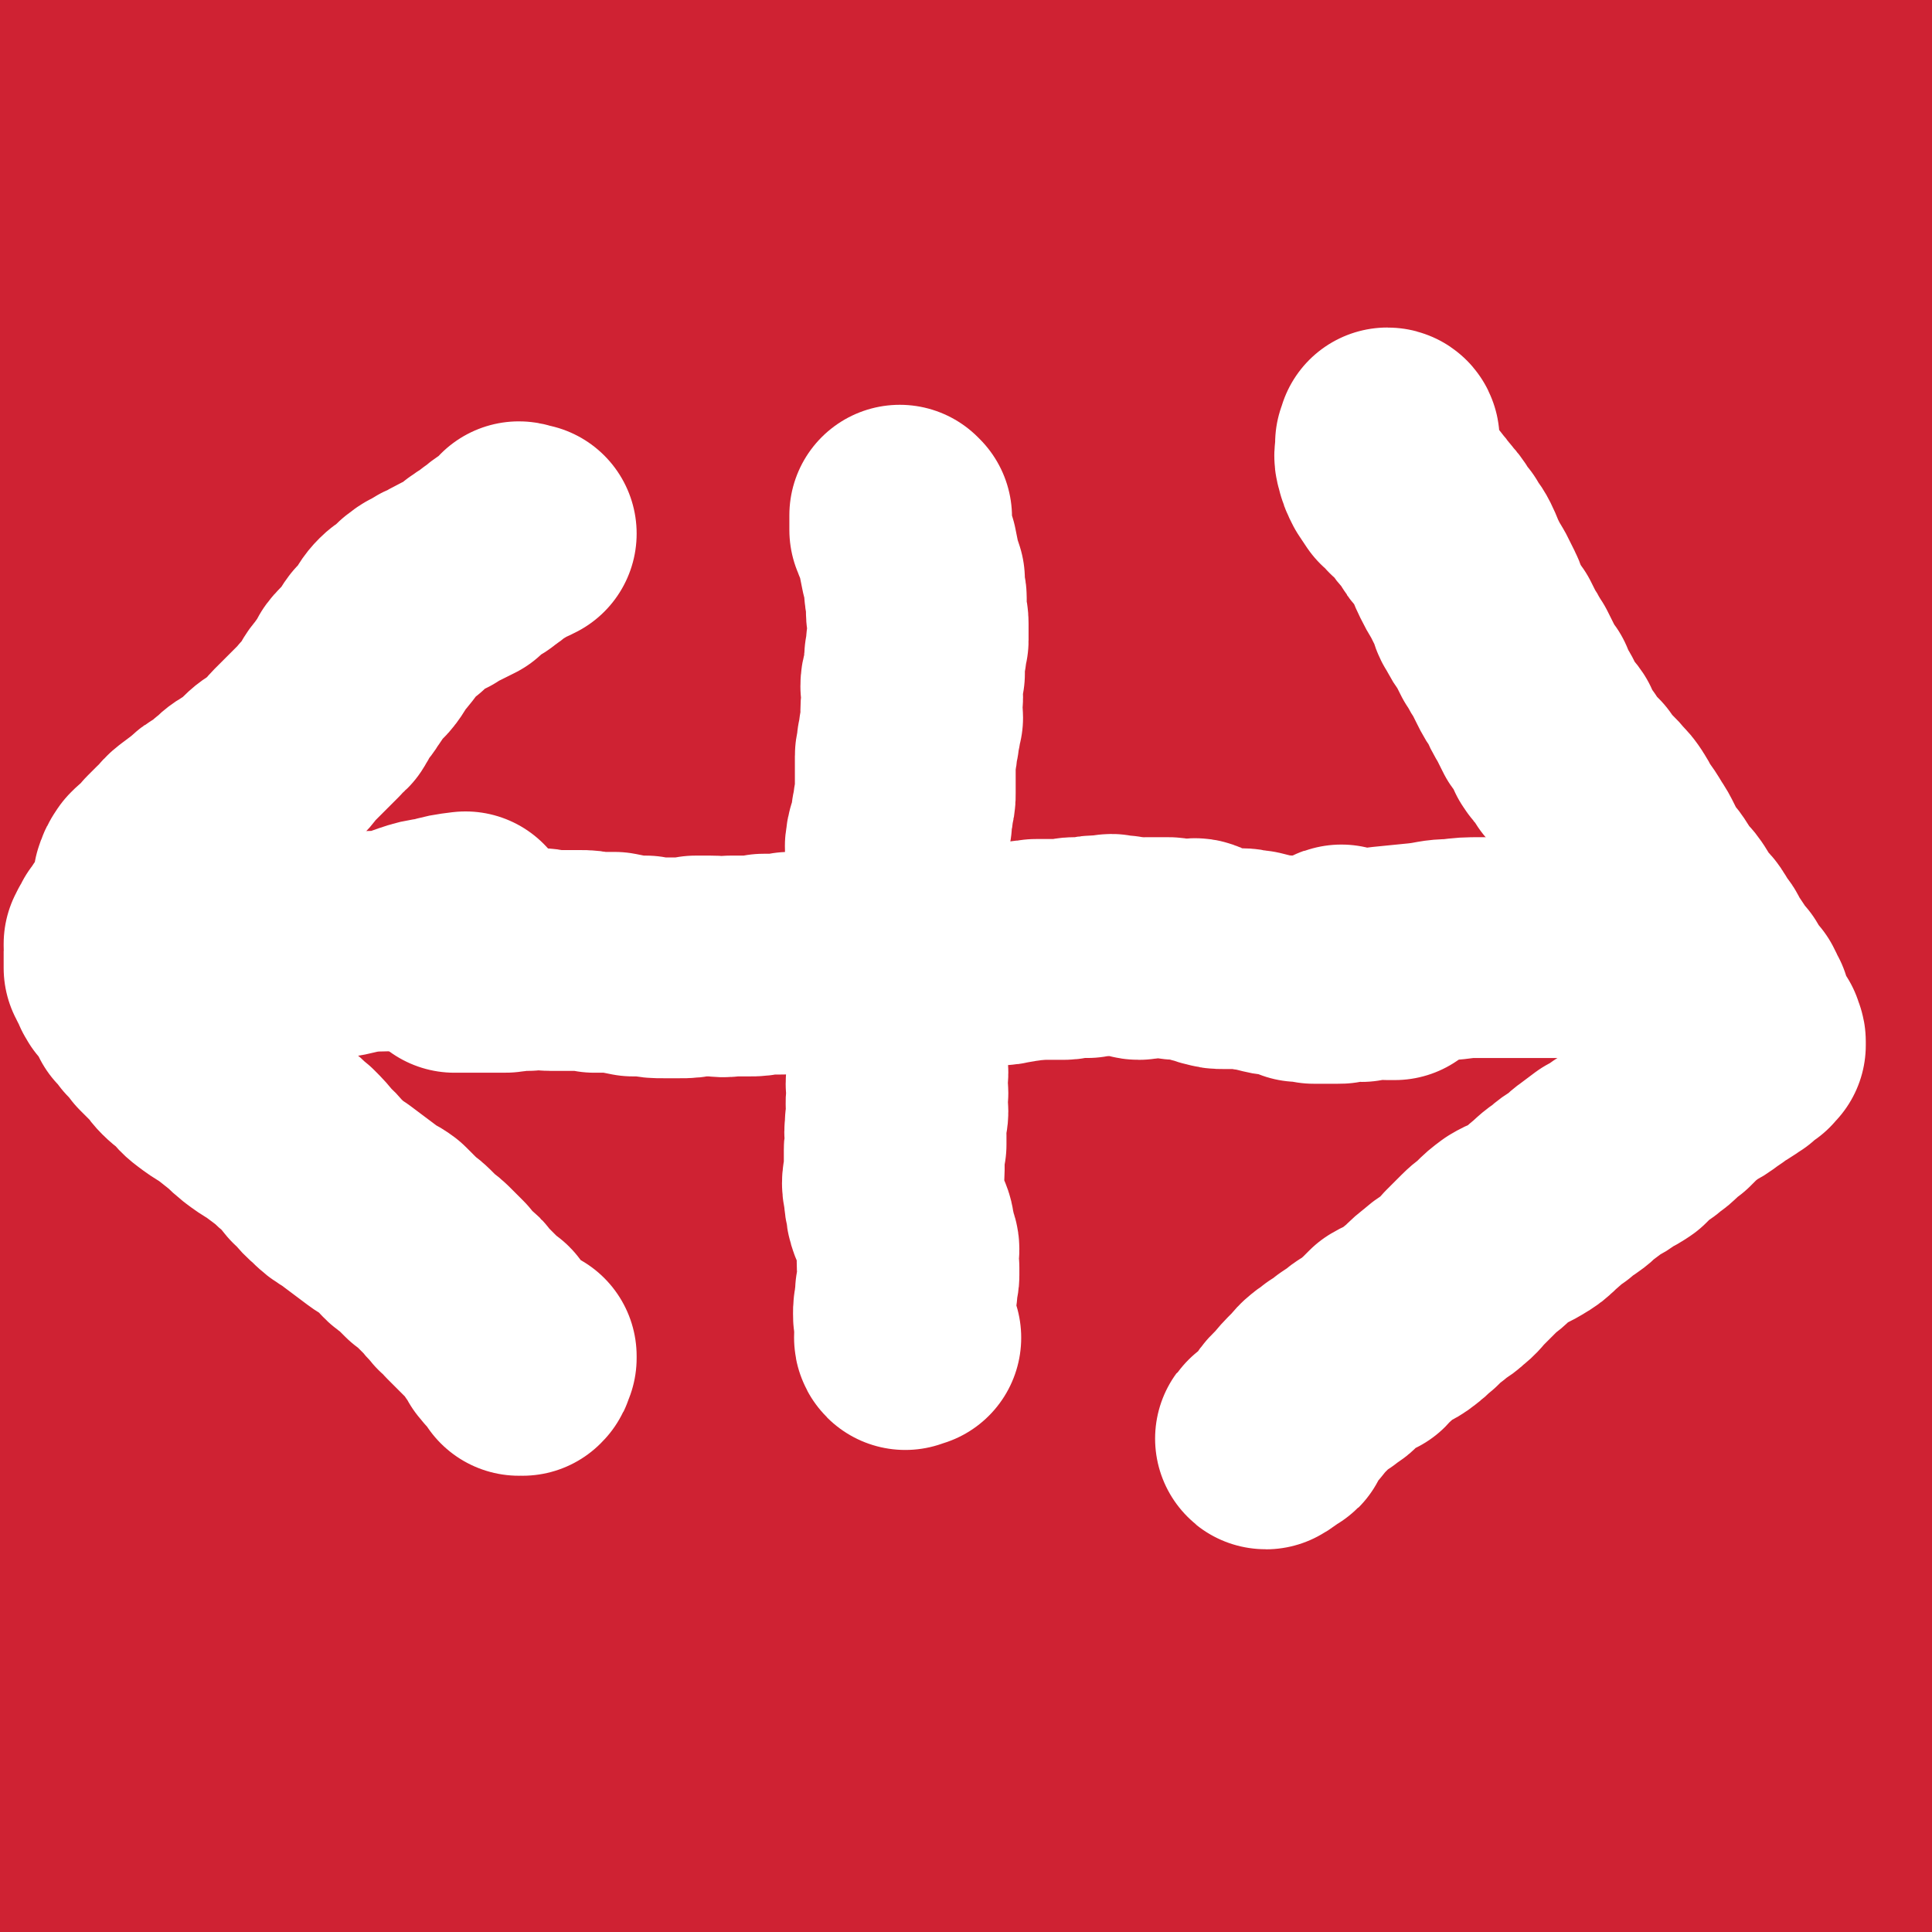
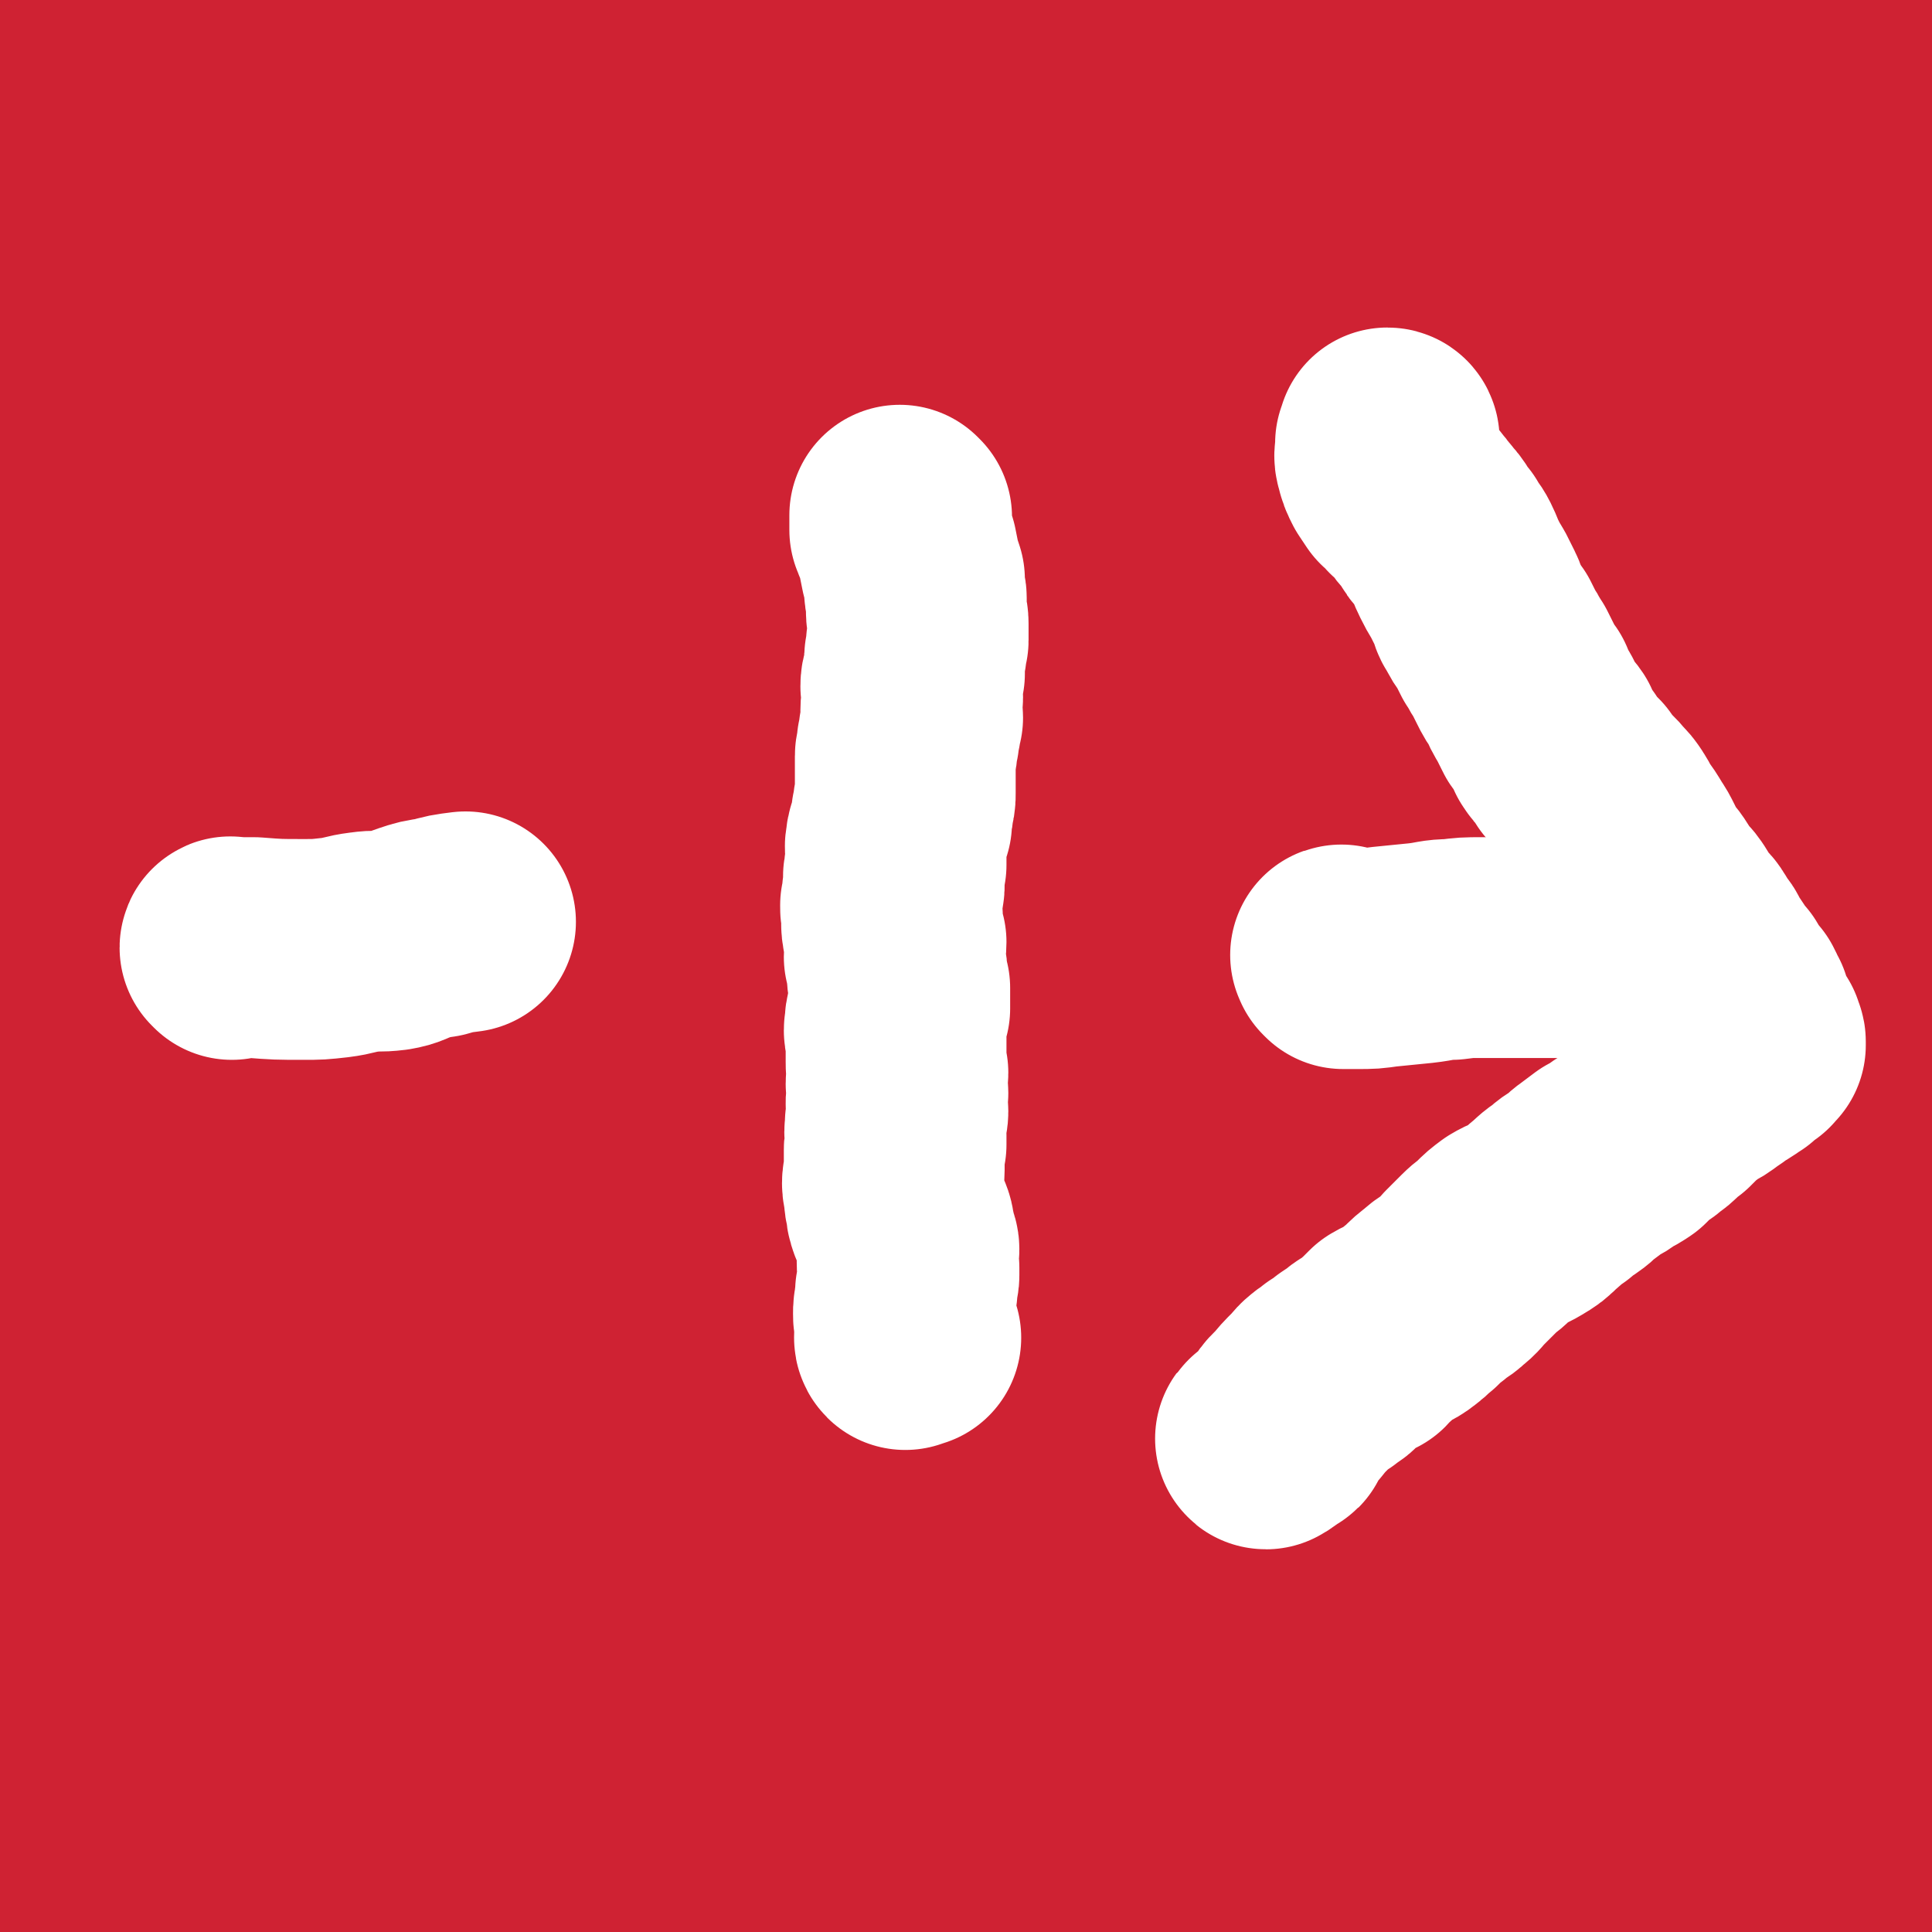
<svg xmlns="http://www.w3.org/2000/svg" viewBox="0 0 1050 1050" version="1.1">
  <rect x="0" y="0" width="1050" height="1050" fill="#333333" stroke="none" />
  <g fill="none" stroke="#000000" stroke-width="60" stroke-linecap="round" stroke-linejoin="round">
    <path d="M437,133c0,0 -1,-1 -1,-1 1,2 2,3 4,5 3,3 4,3 6,6 8,13 10,13 16,27 9,22 13,23 15,46 1,31 -1,33 -10,63 -13,46 -17,45 -35,89 -1,4 -1,4 -2,7 " />
    <path d="M215,420c-1,0 -2,-1 -1,-1 3,3 3,5 8,8 8,7 7,7 16,12 40,24 39,26 81,47 70,36 71,34 143,69 5,3 5,3 11,5 " />
    <path d="M700,546c0,-1 -1,-1 -1,-1 12,-1 14,1 27,-1 41,-7 41,-6 82,-17 50,-14 50,-15 99,-32 49,-16 49,-17 97,-34 " />
    <path d="M423,779c0,-1 -1,-2 -1,-1 3,5 3,6 7,13 12,17 12,17 24,34 38,50 37,52 77,101 41,50 41,49 85,97 30,32 28,34 61,63 32,28 35,26 69,53 3,2 3,2 6,4 " />
    <path d="M730,871c0,0 -1,-1 -1,-1 21,23 22,24 44,47 47,50 48,49 95,98 4,4 4,4 8,8 " />
-     <path d="M279,720c0,0 -1,-1 -1,-1 -3,1 -3,2 -5,3 -10,9 -11,8 -20,17 -32,38 -35,36 -62,78 -37,55 -36,57 -65,116 -20,41 -18,42 -35,84 " />
    <path d="M203,103c0,0 -1,-1 -1,-1 0,0 0,1 0,1 -1,0 -1,0 -1,1 1,3 1,4 3,6 26,30 26,31 54,59 17,18 18,17 35,34 " />
    <path d="M748,312c0,0 -2,0 -1,-1 3,0 5,1 9,0 15,-3 15,-3 29,-7 49,-13 49,-11 97,-27 62,-21 62,-24 123,-47 5,-2 5,-2 9,-4 " />
    <path d="M222,628c0,0 -1,-1 -1,-1 -3,2 -3,3 -6,5 -9,7 -9,6 -19,12 -57,31 -57,30 -114,61 -6,4 -6,4 -12,7 " />
  </g>
  <g fill="none" stroke="#CF2233" stroke-width="120" stroke-linecap="round" stroke-linejoin="round">
    <path d="M30,927c-1,-1 -2,-1 -1,-1 0,-1 1,0 2,0 2,0 2,0 4,0 17,-4 17,-5 34,-7 36,-5 36,-6 73,-8 41,-2 41,-1 82,-2 41,0 41,1 83,1 45,0 45,1 90,-1 53,-3 53,-4 106,-8 57,-4 57,-4 114,-8 47,-3 47,-2 94,-6 36,-3 36,-3 71,-7 26,-3 26,-4 53,-7 21,-3 21,-3 43,-6 16,-3 16,-2 31,-7 12,-3 11,-4 22,-8 7,-3 8,-3 15,-5 4,-2 4,-2 8,-3 1,0 1,0 2,0 0,0 0,1 0,1 2,0 3,0 5,-1 0,0 0,0 0,0 " />
    <path d="M835,732c0,0 0,-1 -1,-1 -9,2 -9,3 -19,5 -45,8 -45,8 -89,17 -81,16 -82,15 -162,33 -62,14 -63,13 -124,31 -54,15 -54,14 -107,34 -45,17 -45,18 -88,39 -30,15 -30,15 -57,34 -12,9 -14,10 -21,22 -2,5 -1,8 4,11 12,9 14,9 30,13 27,8 27,9 56,12 39,4 39,4 79,4 49,-1 49,-2 98,-5 49,-4 49,-5 98,-10 38,-4 38,-4 76,-8 23,-3 23,-3 46,-6 10,-1 12,-1 21,-3 1,0 1,-3 0,-2 -8,1 -9,2 -18,5 -48,15 -47,17 -95,32 -65,19 -65,21 -132,36 -63,14 -64,13 -129,21 -50,6 -51,5 -102,7 -32,2 -32,0 -65,0 -15,0 -15,-1 -31,-1 -3,0 -7,0 -5,1 4,1 8,1 17,2 27,2 28,2 55,3 42,1 42,1 85,0 50,-1 50,0 99,-3 56,-3 56,-4 111,-9 54,-5 54,-4 108,-10 42,-5 43,-4 84,-12 26,-5 26,-5 50,-14 7,-2 12,-5 11,-9 0,-4 -6,-5 -13,-7 -19,-5 -19,-6 -40,-7 -53,-5 -54,-7 -107,-5 -68,2 -68,4 -137,13 -72,9 -72,11 -144,21 -60,8 -60,7 -120,15 -38,4 -38,4 -76,10 -22,3 -22,2 -44,7 -7,2 -10,3 -12,6 -1,2 2,5 6,6 23,4 23,5 47,5 38,0 39,1 77,-5 49,-6 49,-7 97,-19 52,-14 52,-15 103,-31 48,-15 48,-15 96,-31 41,-13 41,-13 81,-25 28,-9 28,-9 56,-18 14,-4 14,-3 27,-9 2,0 4,-3 3,-3 -5,-2 -8,-1 -16,-1 -26,1 -26,1 -52,3 -53,4 -53,5 -105,11 -61,7 -61,8 -121,15 -60,7 -61,6 -121,13 -52,6 -52,6 -104,12 -40,5 -40,4 -81,10 -10,1 -10,2 -20,4 -4,1 -5,2 -7,4 0,1 1,3 3,3 13,1 14,1 27,-1 34,-3 34,-3 68,-8 47,-7 47,-6 94,-15 51,-9 51,-11 102,-21 55,-11 55,-12 109,-22 50,-9 50,-8 100,-17 37,-6 37,-5 74,-12 23,-4 23,-4 47,-9 10,-2 11,-3 19,-6 1,-1 0,-2 -2,-2 -8,2 -8,2 -17,4 -23,6 -24,5 -47,12 -50,15 -49,17 -98,33 -53,17 -53,18 -106,33 -49,14 -49,12 -99,26 -36,10 -36,9 -72,20 -20,7 -21,6 -41,15 -4,2 -8,4 -7,7 1,4 6,4 12,6 20,5 20,6 40,8 36,4 36,4 72,5 51,0 51,1 102,-3 58,-5 58,-6 116,-15 59,-9 59,-10 118,-20 52,-9 52,-9 104,-17 40,-6 40,-5 80,-12 25,-4 26,-3 50,-8 9,-2 10,-3 17,-7 1,0 0,-2 -1,-2 -8,0 -9,1 -17,3 -16,4 -16,5 -33,11 -32,12 -31,13 -63,25 -34,13 -34,13 -67,26 -27,10 -27,9 -54,19 -12,5 -12,6 -23,11 -3,2 -5,3 -5,4 1,1 4,0 7,0 16,2 16,3 31,3 28,0 28,0 55,-3 31,-3 31,-4 61,-9 32,-7 32,-7 63,-15 27,-6 27,-7 54,-15 17,-5 17,-5 35,-10 7,-2 8,-2 14,-3 1,0 0,0 0,0 -5,1 -5,1 -10,2 -9,1 -9,2 -19,3 -18,3 -18,3 -36,6 -21,4 -21,4 -42,8 -17,4 -17,4 -33,9 -7,2 -10,2 -13,5 -2,2 1,4 3,4 10,3 11,3 21,4 21,1 21,2 42,1 31,0 31,0 62,-3 37,-5 37,-6 75,-13 28,-5 29,-3 57,-11 13,-4 14,-4 24,-13 8,-6 6,-8 11,-17 3,-6 2,-6 4,-13 2,-4 2,-4 2,-9 1,-3 0,-3 0,-5 0,-2 0,-2 0,-4 -1,-3 -1,-3 -2,-5 -2,-5 -2,-5 -3,-9 -3,-9 -4,-8 -5,-17 -3,-14 -3,-14 -4,-28 -2,-15 -1,-15 -3,-31 -1,-13 -1,-13 -3,-26 -1,-8 -1,-8 -2,-15 0,-4 0,-4 0,-7 0,-3 0,-3 0,-5 0,-3 0,-3 0,-7 1,-8 1,-8 2,-15 0,-13 1,-13 0,-26 0,-17 0,-17 -2,-33 -2,-19 -2,-19 -5,-38 -4,-21 -4,-21 -8,-42 -4,-21 -4,-21 -7,-42 -4,-18 -2,-19 -6,-36 -1,-1 -3,-2 -4,-1 -1,6 1,8 0,15 -1,16 -1,16 -3,32 -1,22 -1,22 -3,43 -2,26 -2,26 -4,51 -1,26 -1,26 -2,53 -2,34 0,34 -2,68 -2,32 -4,32 -6,65 -2,30 -2,30 -3,60 -1,24 -1,24 0,48 1,16 1,17 3,32 1,7 1,7 4,14 0,1 2,3 2,2 1,-9 0,-11 -1,-22 -4,-34 -4,-34 -9,-68 -7,-51 -10,-51 -14,-102 -6,-59 -6,-59 -6,-118 1,-58 2,-58 6,-116 4,-51 6,-51 11,-102 3,-43 2,-43 6,-85 4,-41 3,-41 9,-82 6,-44 7,-44 15,-88 8,-47 7,-47 16,-94 4,-22 5,-22 10,-44 2,-11 2,-11 3,-22 0,-1 -1,-3 -1,-2 -3,4 -3,6 -5,13 -2,10 -1,10 -4,21 -12,42 -11,42 -25,84 -24,71 -28,70 -51,142 -22,68 -22,68 -40,137 -15,61 -16,61 -27,122 -10,52 -9,52 -15,105 -5,45 -4,45 -7,90 -2,44 -2,44 -2,88 1,41 1,41 4,82 2,27 1,27 6,54 2,14 2,16 7,26 1,2 4,2 5,0 4,-8 3,-10 4,-20 2,-18 2,-18 1,-36 -2,-35 -4,-35 -7,-70 -4,-51 -7,-51 -7,-103 -2,-61 -1,-62 3,-123 4,-57 4,-57 11,-114 6,-47 8,-47 15,-94 5,-37 6,-37 11,-75 4,-37 3,-37 8,-74 7,-47 7,-47 14,-93 8,-51 9,-51 15,-102 5,-37 5,-37 8,-75 2,-24 2,-24 4,-47 0,-15 0,-15 1,-29 0,-8 -1,-9 1,-16 2,-5 3,-5 6,-9 1,-2 2,-3 1,-4 -2,0 -4,0 -6,2 -5,5 -4,6 -7,13 -6,19 -5,19 -12,38 -19,46 -20,45 -39,91 -27,65 -27,65 -52,130 -28,72 -32,71 -54,145 -21,71 -19,72 -33,145 -14,75 -13,75 -23,152 -8,68 -7,69 -13,137 -6,58 -3,59 -10,116 -5,36 -6,36 -13,72 -3,15 -3,21 -8,29 -1,2 -4,-3 -5,-8 -2,-12 0,-12 0,-25 -1,-20 -1,-20 -3,-39 -4,-33 -8,-32 -9,-65 -1,-49 1,-49 5,-98 5,-53 5,-53 14,-105 10,-52 11,-52 25,-102 13,-48 13,-48 29,-94 14,-41 17,-40 30,-81 13,-40 12,-40 23,-81 11,-44 11,-44 21,-88 7,-33 7,-33 13,-67 4,-21 3,-21 7,-41 2,-13 1,-13 4,-25 2,-7 1,-8 5,-13 2,-3 4,-4 7,-4 2,0 4,1 4,4 0,8 -3,8 -5,17 -6,21 -5,21 -11,42 -10,37 -9,38 -21,74 -15,50 -18,49 -33,99 -18,58 -19,58 -32,117 -14,64 -15,64 -22,130 -7,61 -5,61 -6,123 -2,49 0,49 1,98 0,38 1,38 1,75 1,23 1,23 0,47 0,9 -2,14 0,19 1,2 5,-1 6,-5 7,-14 5,-15 10,-30 6,-20 5,-21 12,-41 8,-20 9,-20 18,-40 9,-19 12,-18 19,-39 6,-19 5,-20 7,-41 5,-45 2,-46 7,-91 10,-80 11,-80 24,-159 9,-59 10,-59 19,-118 5,-36 4,-36 9,-72 3,-22 3,-22 6,-44 2,-13 1,-14 4,-26 1,-8 2,-8 6,-15 2,-5 2,-6 6,-10 3,-3 3,-4 6,-5 3,0 6,0 8,3 3,7 2,9 2,18 0,16 0,16 -4,32 -5,25 -8,24 -14,49 -9,37 -10,37 -17,75 -9,48 -9,48 -14,97 -6,54 -4,54 -9,107 -4,43 -3,43 -10,86 -4,28 -5,28 -11,56 -5,21 -5,21 -12,42 -5,18 -4,19 -12,35 -8,14 -8,16 -19,27 -7,7 -9,10 -18,9 -16,-2 -19,-4 -33,-14 -19,-15 -23,-14 -33,-36 -15,-31 -12,-34 -17,-70 -8,-57 -9,-58 -9,-115 -1,-64 1,-64 7,-128 4,-57 3,-57 13,-113 9,-52 10,-52 24,-104 12,-46 13,-46 27,-91 9,-30 7,-31 19,-60 7,-17 6,-19 17,-31 7,-7 10,-9 18,-8 10,2 13,5 18,15 8,16 6,18 8,37 2,31 3,31 0,62 -6,56 -7,56 -17,112 -13,71 -16,70 -29,141 -14,72 -13,72 -27,144 -12,65 -12,65 -25,131 -11,51 -9,51 -21,102 -9,38 -8,39 -21,75 -9,22 -7,26 -23,41 -7,8 -15,11 -24,5 -13,-9 -14,-16 -18,-36 -8,-36 -5,-37 -5,-75 1,-40 4,-40 7,-81 2,-32 5,-33 3,-65 -1,-28 -3,-28 -10,-55 -7,-30 -13,-29 -19,-59 -7,-35 -7,-35 -8,-71 -1,-49 0,-49 5,-98 5,-64 6,-64 16,-127 6,-44 11,-44 15,-88 2,-23 1,-23 -3,-45 -2,-9 -5,-12 -8,-16 -1,-1 -1,3 0,5 2,10 3,10 5,20 3,14 7,14 4,28 -6,26 -10,25 -20,51 -18,46 -17,46 -35,92 -22,55 -22,55 -45,109 -24,54 -26,53 -49,107 -22,53 -24,52 -41,107 -14,45 -10,47 -23,93 -6,22 -7,25 -16,44 -1,2 -3,-1 -4,-3 -5,-14 -5,-15 -7,-30 -3,-24 -3,-24 -4,-48 -1,-37 0,-37 1,-74 1,-58 1,-58 4,-115 3,-74 2,-74 8,-149 6,-69 6,-69 17,-138 7,-46 7,-47 21,-92 8,-27 10,-27 21,-52 6,-12 5,-15 13,-23 3,-4 7,-4 10,-2 4,3 4,6 4,13 1,17 1,18 -3,35 -6,29 -8,29 -16,58 -13,48 -10,49 -25,96 -19,61 -23,59 -44,120 -23,68 -22,69 -43,138 -22,69 -23,68 -43,138 -16,59 -11,60 -28,119 -12,40 -13,40 -29,78 -8,20 -7,24 -19,37 -5,5 -11,5 -15,0 -7,-10 -6,-15 -8,-30 -4,-25 -2,-25 -3,-50 -2,-43 -2,-43 -2,-85 1,-58 0,-58 3,-116 4,-64 3,-64 11,-128 8,-63 7,-64 21,-126 13,-55 13,-55 31,-108 13,-35 13,-36 31,-69 7,-16 8,-18 19,-29 4,-5 8,-7 12,-4 7,6 7,10 9,21 4,16 6,17 4,34 -3,25 -7,25 -14,49 -12,41 -13,40 -24,81 -15,54 -15,54 -27,109 -14,57 -14,57 -25,115 -11,57 -12,57 -20,113 -7,50 -6,50 -11,100 -4,39 -2,39 -8,77 -3,23 -1,26 -9,46 -4,8 -8,12 -15,10 -7,-1 -10,-6 -14,-16 -7,-16 -4,-17 -8,-35 -7,-33 -8,-33 -14,-67 -10,-50 -9,-50 -18,-100 -9,-49 -12,-49 -19,-98 -8,-51 -7,-51 -13,-102 -6,-50 -5,-50 -10,-99 -4,-46 -3,-46 -7,-91 -4,-38 -6,-38 -10,-76 -4,-33 -3,-33 -6,-66 -3,-25 -4,-25 -7,-50 -2,-11 -1,-17 -4,-21 -2,-2 -4,4 -7,10 -4,8 -5,8 -6,17 -7,35 -7,36 -9,72 -2,66 0,66 1,133 0,58 1,58 3,117 2,68 2,68 4,136 2,57 3,57 4,114 1,48 0,48 0,97 -1,29 -4,29 -2,59 1,20 5,19 7,39 2,10 2,12 0,21 -1,3 -4,5 -5,3 -3,-6 -2,-9 -3,-17 -2,-14 -4,-14 -4,-27 3,-38 6,-38 10,-76 4,-45 2,-45 6,-90 5,-54 5,-54 12,-108 7,-59 6,-59 17,-117 12,-63 15,-63 29,-125 14,-57 14,-57 26,-115 8,-42 9,-42 14,-83 3,-18 4,-21 1,-36 0,-3 -4,-2 -6,0 -6,7 -5,9 -9,20 -6,13 -7,13 -10,27 -5,21 -5,22 -7,43 -5,42 -5,42 -6,84 -2,56 -1,56 -2,113 -1,63 -3,63 -2,127 2,65 3,65 7,130 4,67 5,66 10,133 4,58 6,58 8,116 1,42 2,43 -4,84 -2,18 -3,22 -14,35 -3,5 -9,6 -14,1 -8,-7 -7,-11 -11,-25 -10,-33 -10,-33 -15,-67 -9,-57 -8,-58 -14,-116 -7,-74 -10,-74 -11,-148 -2,-81 1,-81 5,-162 5,-82 3,-82 13,-164 10,-75 11,-75 28,-150 14,-63 17,-63 35,-125 14,-52 14,-52 30,-104 11,-36 12,-36 24,-71 7,-19 7,-18 14,-37 5,-12 7,-12 9,-24 1,-7 2,-10 -2,-13 -5,-4 -8,-2 -14,0 -10,4 -11,4 -18,13 -24,29 -26,29 -44,62 -22,44 -21,45 -35,92 -17,56 -15,56 -26,113 -12,60 -10,60 -20,121 -10,61 -11,61 -20,123 -5,31 -2,31 -7,63 -3,13 -3,14 -7,26 -2,5 -3,8 -6,8 -2,0 -2,-4 -3,-8 -1,-12 -1,-12 -1,-24 1,-32 2,-32 2,-64 1,-57 0,-57 1,-113 1,-45 1,-45 3,-90 2,-37 2,-37 6,-73 2,-27 2,-27 7,-54 5,-22 6,-21 12,-43 3,-12 3,-12 6,-24 2,-12 2,-12 5,-25 2,-8 2,-8 5,-16 2,-5 3,-5 6,-10 1,-2 2,-5 2,-4 0,1 -1,4 -1,8 -4,20 -5,20 -8,40 -6,43 -7,43 -11,86 -4,44 -5,44 -4,89 0,44 1,45 6,89 3,28 4,28 12,55 4,16 5,16 12,30 4,8 5,8 11,16 2,2 3,1 5,4 0,0 0,1 0,1 -2,-3 -2,-4 -5,-8 -7,-13 -7,-13 -13,-27 -11,-21 -14,-21 -22,-43 -13,-33 -14,-33 -21,-68 -7,-34 -5,-35 -7,-71 -2,-24 -2,-24 -1,-48 0,-17 -4,-20 4,-34 4,-9 9,-8 20,-10 7,-2 8,-1 15,2 8,4 7,6 14,11 10,9 10,8 20,18 12,12 14,11 24,25 17,24 18,24 30,51 24,48 20,50 42,99 20,45 21,45 44,89 21,42 23,41 45,82 17,34 18,34 34,68 11,25 11,25 21,50 7,16 9,16 14,32 2,6 3,11 0,13 -2,2 -6,0 -10,-4 -15,-16 -14,-18 -27,-36 -25,-36 -26,-35 -48,-72 -25,-43 -26,-43 -45,-89 -19,-44 -20,-44 -32,-90 -11,-44 -10,-45 -14,-90 -3,-42 -4,-43 -1,-85 2,-31 2,-33 11,-63 5,-15 6,-18 17,-28 5,-4 10,-4 14,0 11,11 10,14 16,30 13,32 11,33 23,66 15,42 16,42 31,85 19,51 18,52 38,103 25,64 24,65 53,128 30,64 30,64 64,127 31,58 32,57 66,113 33,53 34,52 67,104 22,35 25,34 45,70 12,22 11,23 20,46 4,10 5,12 5,20 0,2 -3,1 -5,-1 -18,-20 -18,-21 -34,-44 -33,-49 -37,-47 -65,-100 -35,-64 -37,-64 -62,-132 -24,-65 -24,-66 -38,-134 -10,-48 -8,-49 -10,-97 -1,-26 1,-27 5,-52 1,-10 2,-12 6,-19 1,-2 2,0 3,2 3,10 2,10 4,21 4,25 4,25 8,51 6,41 4,41 11,82 8,42 8,42 18,84 9,37 9,37 20,74 10,32 10,32 21,64 9,25 10,24 19,49 5,13 7,14 9,27 1,4 0,9 -2,8 -6,-2 -8,-6 -13,-14 -19,-32 -20,-32 -35,-66 -23,-55 -24,-55 -41,-112 -17,-59 -17,-60 -26,-121 -9,-61 -8,-61 -9,-123 0,-56 0,-56 7,-112 5,-45 6,-45 18,-89 8,-32 7,-33 22,-62 10,-21 11,-21 27,-38 11,-13 12,-13 27,-22 11,-6 12,-7 23,-8 6,-1 9,-1 12,2 3,4 1,6 0,12 -1,10 -1,11 -5,20 -7,17 -8,17 -16,33 -12,25 -10,26 -24,49 -17,28 -16,29 -37,53 -22,23 -22,25 -49,41 -24,15 -26,16 -54,20 -27,3 -29,1 -56,-6 -18,-5 -18,-8 -34,-19 -12,-9 -11,-10 -21,-21 -7,-8 -6,-8 -13,-17 -5,-7 -5,-7 -10,-14 -3,-5 -5,-5 -5,-11 0,-7 1,-8 5,-15 5,-11 6,-11 13,-21 12,-18 11,-19 26,-35 18,-19 18,-19 39,-34 13,-10 14,-11 30,-15 11,-4 13,-3 24,0 8,1 7,3 13,7 6,5 6,5 12,10 6,5 6,5 12,10 8,6 8,6 16,11 9,5 10,5 19,8 14,6 16,3 29,10 18,10 16,14 33,25 22,14 21,16 45,25 24,9 25,9 50,11 22,2 23,2 44,-2 19,-4 20,-4 36,-14 12,-7 11,-9 20,-20 7,-9 6,-9 11,-20 3,-6 2,-6 5,-13 1,-2 2,-2 3,-4 0,-1 0,-1 0,-1 -4,3 -3,3 -7,6 -14,8 -14,9 -29,15 -25,10 -26,12 -53,17 -37,6 -38,6 -76,5 -42,-2 -43,-4 -84,-13 -40,-9 -41,-9 -79,-25 -33,-13 -33,-14 -63,-34 -19,-13 -18,-15 -34,-31 -7,-8 -7,-8 -12,-17 -2,-3 -2,-4 -1,-6 0,-2 2,-2 5,-3 4,0 4,-1 9,1 8,2 8,2 16,7 13,7 14,6 25,16 22,20 21,22 42,43 26,24 25,25 52,49 24,20 25,18 50,38 23,18 23,18 45,37 19,17 21,15 37,35 14,18 14,19 23,40 8,18 9,18 12,37 2,14 2,15 -2,28 -2,9 -3,11 -10,15 -8,5 -10,5 -19,3 -19,-4 -19,-6 -36,-15 -29,-16 -30,-16 -55,-37 -30,-26 -29,-28 -55,-59 -25,-30 -25,-30 -46,-64 -20,-33 -20,-33 -34,-68 -13,-31 -13,-31 -21,-63 -5,-23 -6,-24 -6,-48 0,-13 0,-15 6,-26 3,-5 6,-6 13,-6 9,0 10,2 19,7 11,6 11,7 22,15 16,12 16,11 31,25 23,23 23,23 44,48 25,29 26,29 47,60 24,35 23,36 45,72 20,33 21,33 39,68 16,30 16,30 29,61 10,24 10,24 17,49 4,15 5,17 4,31 -1,5 -4,9 -8,8 -14,-7 -17,-10 -28,-25 -23,-31 -23,-32 -40,-68 -23,-49 -24,-50 -39,-102 -16,-57 -16,-58 -22,-117 -4,-51 -4,-52 2,-103 2,-26 3,-28 14,-51 5,-9 7,-10 16,-13 8,-3 11,-3 18,2 13,8 12,11 22,24 19,26 16,29 36,54 24,29 26,28 53,56 30,30 29,31 61,60 32,29 34,27 65,56 27,25 27,26 52,53 20,22 20,23 39,47 12,16 12,16 24,32 5,7 8,9 10,13 0,2 -3,0 -5,-2 -14,-10 -14,-10 -26,-20 -22,-19 -23,-19 -44,-39 -24,-22 -23,-24 -48,-46 -25,-23 -26,-23 -52,-45 -25,-21 -25,-21 -51,-41 -21,-16 -20,-19 -44,-31 -18,-9 -20,-11 -41,-11 -20,0 -21,2 -40,11 -20,11 -20,13 -38,28 -20,17 -20,17 -39,36 -19,18 -19,19 -37,38 -17,17 -17,18 -33,35 -13,13 -13,14 -27,27 -13,11 -12,13 -27,21 -13,8 -14,8 -29,12 -9,2 -11,2 -19,0 -5,-2 -6,-4 -7,-9 -2,-7 -1,-8 2,-14 4,-10 4,-11 11,-18 13,-12 14,-10 29,-19 18,-12 19,-11 38,-22 24,-14 24,-14 49,-27 30,-15 30,-15 60,-30 31,-14 31,-15 63,-28 33,-14 32,-15 66,-25 35,-10 35,-11 71,-15 34,-4 35,-3 70,-3 33,0 33,1 66,2 27,1 27,1 55,2 20,0 20,0 41,0 17,0 17,-1 33,-1 13,-1 13,0 25,-1 10,-1 10,-1 19,-2 5,-1 5,-2 11,-3 2,0 4,-1 4,0 0,1 -2,3 -5,6 -7,5 -7,5 -15,10 -10,7 -10,7 -21,13 -19,10 -19,9 -38,18 -27,12 -26,14 -54,25 -31,13 -31,17 -64,22 -41,7 -42,6 -83,3 -43,-3 -43,-6 -85,-16 -40,-10 -40,-11 -79,-24 -35,-12 -34,-12 -68,-26 -27,-11 -27,-10 -53,-23 -18,-8 -18,-8 -34,-18 -9,-6 -11,-7 -16,-15 -3,-3 -2,-5 0,-9 3,-5 5,-5 11,-8 9,-6 9,-6 20,-11 15,-6 16,-6 31,-11 23,-8 23,-8 47,-15 27,-8 27,-10 55,-15 33,-6 33,-4 66,-7 35,-2 35,-3 71,-2 36,0 37,1 73,4 35,4 35,6 71,11 33,5 33,4 66,10 28,6 28,7 56,14 16,4 16,3 32,9 9,3 10,3 19,8 5,3 5,4 10,8 3,4 3,4 6,9 2,3 2,3 2,7 1,3 1,3 0,6 0,3 1,3 -1,6 -2,4 -2,6 -6,7 -19,7 -20,11 -40,9 -27,-3 -28,-6 -53,-18 -30,-15 -28,-18 -56,-36 -24,-15 -24,-15 -49,-30 -18,-10 -17,-11 -36,-21 -17,-9 -17,-8 -34,-17 -14,-7 -14,-7 -29,-14 -10,-5 -11,-3 -21,-9 -9,-5 -9,-6 -17,-12 -4,-3 -4,-3 -8,-7 -2,-1 -3,-2 -3,-3 0,-1 2,-1 3,-1 4,0 4,0 8,0 4,0 4,1 8,1 5,0 5,0 10,0 6,-1 6,-1 12,-1 8,-1 8,-1 16,0 8,1 8,2 16,3 8,1 9,-2 16,1 8,3 8,4 14,9 6,6 6,6 10,12 5,7 5,7 9,14 5,9 7,9 10,18 3,9 1,9 3,18 2,10 5,10 4,19 -1,10 -3,10 -8,20 -6,12 -6,12 -15,22 -12,16 -13,16 -28,28 -17,15 -18,15 -37,27 -23,14 -23,14 -48,25 -27,12 -27,12 -55,22 -32,11 -32,9 -64,20 -34,12 -33,14 -67,25 -35,12 -35,12 -70,22 -33,10 -33,10 -65,20 -29,9 -30,8 -58,17 -22,7 -22,7 -43,17 -15,7 -15,8 -29,18 -9,6 -9,6 -16,14 -4,5 -6,6 -7,12 0,3 1,4 4,7 5,5 6,5 13,8 12,4 12,4 24,6 17,3 17,3 35,4 21,1 21,0 42,0 28,0 28,0 56,-1 33,-1 33,-1 67,-3 33,-2 33,-2 66,-4 29,-2 29,-1 59,-4 28,-2 28,-1 55,-6 26,-5 26,-5 51,-14 21,-7 20,-9 41,-18 21,-9 21,-9 43,-19 18,-7 18,-9 37,-15 16,-5 16,-5 33,-7 10,-1 11,0 21,0 9,0 10,0 19,1 8,1 8,1 16,4 8,2 8,1 14,5 6,3 6,4 11,9 5,4 4,4 8,8 4,5 4,5 9,9 3,2 3,2 6,5 3,1 3,1 6,3 3,1 3,1 5,2 4,2 4,2 7,5 5,4 6,4 9,9 4,7 2,8 4,15 2,9 3,9 4,17 1,10 1,10 1,20 1,11 1,11 1,23 -1,16 -2,16 -3,32 -2,18 -1,18 -3,36 -2,21 -2,21 -5,42 -2,22 -3,22 -5,45 -1,21 -1,21 -2,42 0,22 1,22 1,43 0,22 -1,22 1,44 1,19 2,19 4,39 3,18 3,18 5,36 2,17 2,17 4,34 2,14 2,14 4,28 1,11 1,11 4,21 1,6 1,6 3,12 0,3 1,3 2,5 1,0 1,0 1,0 2,-2 2,-2 2,-5 1,-3 1,-4 1,-7 1,-6 1,-6 2,-11 2,-9 2,-9 4,-17 2,-9 2,-9 3,-17 2,-7 2,-7 3,-15 3,-15 3,-15 5,-29 5,-30 5,-30 9,-61 6,-42 7,-42 11,-85 3,-38 3,-38 5,-76 2,-40 2,-40 4,-80 1,-38 1,-38 2,-76 1,-34 0,-34 1,-68 0,-27 0,-27 0,-55 0,-17 0,-17 0,-35 0,-14 0,-14 0,-28 0,-19 1,-19 0,-38 0,-36 -1,-36 -1,-73 0,-49 0,-49 1,-98 1,-37 1,-37 3,-74 2,-30 2,-30 4,-60 " />
-     <path d="M879,379c0,0 -1,-1 -1,-1 0,2 0,3 0,5 0,6 -1,6 -1,12 -2,9 -2,9 -3,18 -4,47 -4,47 -7,94 -1,25 -1,25 0,51 0,19 0,19 4,37 2,15 2,15 8,29 5,10 5,12 13,18 6,5 9,5 16,4 7,-1 8,-3 13,-9 8,-11 8,-12 12,-25 7,-19 9,-20 11,-40 3,-30 1,-30 1,-60 0,-39 -1,-39 -3,-79 -2,-45 -3,-45 -5,-91 -2,-50 -1,-50 -2,-99 -2,-68 -3,-68 -3,-137 0,-89 2,-89 4,-178 0,-4 0,-4 0,-8 " />
-     <path d="M227,192c0,0 -1,0 -1,-1 0,-1 -1,-1 0,-2 1,-1 1,-1 2,-2 3,-1 4,0 7,-1 31,-8 31,-6 61,-16 58,-19 58,-21 115,-41 40,-15 40,-15 80,-30 " />
  </g>
  <g fill="none" stroke="#FFFFFF" stroke-width="120" stroke-linecap="round" stroke-linejoin="round">
    <path d="M490,281c0,0 -1,-1 -1,-1 0,1 0,2 0,4 0,1 0,1 0,2 0,1 0,1 0,2 1,1 1,1 1,2 0,1 0,1 1,2 1,4 1,4 2,7 1,5 1,5 2,10 1,3 1,3 2,6 0,3 0,3 0,6 0,2 1,2 1,4 0,4 0,4 0,7 0,4 1,3 1,7 0,2 0,2 0,4 0,2 0,2 0,5 0,1 -1,1 -1,2 0,2 0,2 0,4 -1,3 -1,3 -1,5 0,4 0,4 0,7 -1,4 -2,3 -2,7 0,3 1,3 1,6 0,3 -1,3 -1,7 0,2 1,2 1,4 -1,2 -1,2 -1,5 -1,1 0,1 -1,3 0,2 0,2 0,3 -1,1 0,2 -1,3 0,2 0,2 0,3 0,2 -1,2 -1,4 0,3 0,3 0,6 0,2 0,2 0,4 0,2 0,2 0,4 0,3 0,3 0,6 0,3 0,3 -1,6 0,3 0,3 -1,6 0,2 0,2 0,4 -1,3 -1,3 -2,6 -1,3 -1,3 -1,5 -1,3 0,3 0,6 0,3 0,3 0,6 -1,2 -1,2 -1,5 -1,2 0,2 0,5 0,3 0,3 -1,5 0,4 0,4 -1,7 0,3 0,3 1,6 0,4 -1,4 0,7 0,4 1,4 2,7 0,4 -1,4 -1,8 1,3 1,3 1,5 1,4 0,4 1,7 0,3 0,3 1,5 0,3 0,3 0,6 0,3 0,3 0,5 -1,3 -2,2 -2,5 -1,2 0,2 0,4 0,1 -1,1 -1,3 0,2 1,2 1,4 0,3 0,3 0,6 0,4 0,4 0,7 0,3 0,3 1,6 0,3 -1,3 -1,6 0,3 1,3 1,5 -1,3 -1,3 -1,6 0,2 1,2 1,4 0,3 -1,3 -1,5 -1,2 0,2 0,4 -1,2 -1,2 0,4 0,1 0,1 0,2 0,2 0,2 0,3 -1,2 -1,2 -1,3 0,3 0,3 0,5 0,3 0,3 0,6 0,4 -1,4 -1,7 0,3 1,3 1,6 0,3 0,3 1,6 0,3 0,3 1,6 1,3 2,2 3,5 1,3 0,3 1,6 0,2 1,2 1,3 0,2 1,2 1,4 0,1 -1,1 -1,3 0,1 0,1 0,2 0,0 0,0 0,1 0,0 0,0 0,1 0,2 0,2 1,3 0,2 0,2 0,4 0,1 0,1 -1,3 0,1 0,1 0,3 0,1 0,1 0,2 -1,1 -1,1 -1,3 0,2 0,2 0,5 -1,2 -1,2 -1,5 0,2 0,2 1,4 0,3 -1,3 0,6 0,1 0,1 0,1 0,1 -1,2 0,3 0,0 1,-1 2,-1 0,0 0,0 1,0 " />
-     <path d="M248,517c-1,0 -1,-1 -1,-1 -1,0 -1,1 -1,2 0,0 0,0 0,0 0,1 0,1 0,1 0,1 0,1 0,2 0,0 0,0 1,1 0,0 0,0 0,1 0,0 0,0 0,0 0,0 0,0 0,0 1,0 1,0 3,0 0,0 0,0 1,0 4,0 4,0 8,0 7,0 7,0 14,0 3,0 3,0 6,-1 2,0 2,0 4,0 2,0 2,0 4,0 1,0 1,-1 3,-1 2,0 2,0 4,0 2,0 2,1 5,1 3,0 3,0 7,0 2,0 2,0 4,0 2,0 2,0 5,0 4,0 4,0 8,1 5,0 5,0 11,0 5,1 5,1 10,2 3,0 4,0 7,0 5,1 5,1 10,1 4,0 4,0 8,0 5,0 5,0 9,-1 4,0 4,0 8,0 6,0 6,1 11,0 5,0 5,0 10,0 4,0 4,0 8,-1 4,0 4,0 8,0 3,0 3,0 6,-1 4,0 4,0 8,0 5,0 5,0 10,0 4,0 4,0 8,0 5,0 5,0 9,0 4,1 3,1 7,2 4,0 4,0 8,0 2,0 2,0 5,0 4,0 4,0 7,0 3,0 3,-1 7,-1 4,-1 4,-1 8,-1 4,0 4,0 7,-1 4,0 4,0 7,-1 4,0 4,-1 7,-1 3,-1 3,0 7,0 4,-1 4,-1 8,-1 3,0 3,0 7,-1 3,0 3,-1 7,-1 4,-1 4,0 7,-1 4,0 4,0 7,0 4,0 4,0 8,0 3,0 3,-1 6,-1 4,0 4,0 7,0 3,-1 3,-1 7,-1 2,0 2,0 4,0 2,-1 2,-1 4,0 2,0 2,0 4,0 3,1 3,0 6,1 1,0 1,1 3,1 2,0 2,-1 4,-1 2,0 2,0 4,0 4,0 4,0 8,0 2,0 2,1 5,1 4,0 4,0 7,0 2,0 2,-1 4,0 1,0 0,1 1,2 2,1 2,0 4,1 1,0 1,1 3,1 3,1 3,1 6,1 5,0 5,0 9,0 4,0 4,1 8,1 4,1 4,1 8,2 4,1 4,0 7,1 2,0 2,0 5,0 1,0 1,0 2,0 1,1 1,1 1,1 0,1 0,1 1,2 0,0 0,0 1,0 0,0 0,0 1,0 1,0 1,0 2,0 1,0 1,0 2,0 1,0 1,0 1,0 1,0 1,1 1,1 0,0 0,0 1,0 0,0 0,0 0,0 0,0 0,0 0,0 0,0 0,0 0,0 1,0 1,0 2,0 1,0 1,0 1,0 0,0 0,0 0,0 1,0 1,0 1,0 0,0 0,0 1,0 0,0 0,0 0,0 1,0 1,0 2,0 2,0 2,0 5,0 2,0 2,0 5,-1 2,0 2,-1 5,-1 1,0 1,1 3,1 1,0 1,-1 3,-1 0,0 0,0 1,0 1,0 1,0 2,0 1,-1 1,-1 3,-1 1,0 1,0 2,0 1,1 1,1 3,1 1,0 1,0 1,0 1,0 1,0 1,0 1,0 1,0 1,0 1,0 1,0 1,0 " />
-     <path d="M283,290c0,0 -1,-1 -1,-1 0,0 1,0 1,1 0,0 0,0 1,1 0,0 0,-1 1,-1 0,0 0,0 0,0 1,0 1,0 1,0 0,0 -1,0 -1,0 -1,0 -1,0 -2,1 -5,3 -5,3 -10,6 -4,2 -3,3 -7,5 -3,3 -3,2 -7,5 -3,2 -3,2 -6,5 -4,2 -4,2 -8,4 -4,2 -4,2 -7,4 -3,1 -3,1 -6,3 -3,2 -3,1 -5,3 -3,2 -3,2 -5,5 -3,2 -4,2 -6,4 -3,3 -3,4 -5,7 -3,4 -3,4 -6,7 -3,4 -2,4 -5,8 -3,4 -4,3 -7,7 -2,4 -2,4 -5,8 -2,4 -3,3 -5,7 -2,3 -2,4 -4,7 -2,2 -3,2 -5,5 -3,3 -3,3 -6,6 -2,2 -2,2 -5,5 -2,2 -2,2 -4,4 -2,2 -2,3 -4,5 -3,2 -3,2 -6,5 -3,2 -4,2 -7,5 -3,3 -3,3 -6,6 -3,2 -4,2 -7,4 -3,2 -3,3 -6,5 -3,3 -3,3 -6,5 -4,2 -4,2 -7,5 -4,3 -4,3 -8,6 -4,3 -3,4 -7,7 -3,3 -3,3 -5,5 -2,3 -2,3 -4,5 -3,2 -3,2 -5,4 -2,3 -2,3 -3,6 0,3 0,3 -1,5 0,2 0,2 -1,4 0,2 0,2 -1,3 -1,2 -1,2 -2,4 -1,2 -1,2 -2,4 -1,1 -1,1 -1,1 -1,2 -1,2 -2,3 0,0 0,0 0,1 -1,0 -1,1 -1,1 0,1 0,1 -1,1 0,1 0,0 0,1 -1,0 -1,0 -1,1 -1,1 -1,1 -1,2 0,1 -1,1 -1,1 0,1 0,1 0,1 0,1 0,1 -1,1 0,1 0,1 0,1 0,1 1,1 1,2 0,0 -1,0 -1,1 0,0 0,0 0,1 0,1 0,1 0,1 0,1 0,1 0,3 0,1 0,1 0,2 0,1 0,1 0,2 1,2 1,1 1,2 1,2 1,2 2,3 1,2 0,2 1,3 1,2 1,2 3,3 1,2 1,2 2,3 1,2 1,2 2,4 1,2 1,2 2,4 3,3 3,3 5,6 3,3 3,3 6,7 3,3 3,3 7,7 3,3 2,3 5,6 3,3 4,3 7,6 3,3 2,3 6,6 4,3 4,3 9,6 4,3 4,3 9,7 4,3 3,3 8,7 4,3 4,3 9,6 4,3 4,3 8,6 4,3 3,3 7,6 4,4 4,4 8,9 5,4 4,5 9,9 4,4 4,4 9,7 4,3 4,3 8,6 4,3 4,3 8,6 4,3 4,2 8,5 3,3 3,3 6,6 3,4 4,3 7,6 3,3 3,3 6,6 3,2 3,2 6,5 3,3 3,3 6,6 3,4 3,3 6,7 3,2 3,2 5,5 2,2 2,2 4,4 2,2 2,2 4,4 1,1 1,1 3,3 1,1 1,1 3,2 1,1 0,1 1,2 1,1 1,1 2,2 0,2 0,2 1,3 1,1 1,1 2,3 1,1 1,1 1,2 1,1 1,1 2,2 0,1 0,0 1,1 1,1 1,1 2,2 1,1 1,1 1,1 1,1 1,1 2,3 0,0 0,0 0,1 1,0 1,-1 1,-1 0,0 0,0 1,0 0,0 0,1 0,1 1,-1 1,-1 1,-2 0,-1 0,-1 1,-2 0,0 0,0 0,-1 " />
    <path d="M126,516c0,0 -1,-1 -1,-1 0,-1 1,0 2,0 1,0 1,0 2,0 2,0 2,0 4,0 3,0 3,0 5,0 13,1 13,1 27,1 8,0 8,0 17,-1 8,-1 8,-2 16,-3 7,-1 7,0 15,-1 6,-1 6,-2 12,-4 6,-2 6,-2 13,-3 7,-2 7,-2 15,-3 " />
    <path d="M755,239c0,0 0,-1 -1,-1 0,0 0,1 0,2 0,0 0,0 -1,1 0,0 0,0 0,1 0,1 0,1 0,2 0,3 -1,3 0,6 1,4 1,4 3,8 2,3 2,3 4,6 2,2 3,2 5,5 3,2 3,2 5,5 3,3 2,3 5,6 2,3 2,2 4,5 2,4 2,4 5,7 2,4 3,4 5,8 2,4 2,5 4,9 2,4 2,4 5,9 2,4 2,4 4,8 2,4 1,5 4,9 2,4 2,4 5,8 2,4 2,4 4,8 3,4 2,4 5,8 2,4 2,4 4,8 2,4 2,4 5,8 2,5 2,5 5,10 2,4 2,4 4,8 2,3 3,3 5,6 1,3 1,3 2,6 2,3 2,3 5,6 1,2 1,2 3,5 3,3 3,3 6,6 2,4 2,4 5,7 3,3 3,2 6,6 3,3 3,3 5,6 2,3 2,4 4,7 3,4 3,4 6,9 2,3 2,3 4,7 2,4 2,4 4,8 2,3 3,3 5,6 2,3 2,3 3,5 2,3 2,3 4,5 2,2 2,2 4,5 2,3 1,3 3,6 2,2 2,2 5,5 1,1 1,1 2,3 1,1 1,1 1,3 1,0 1,0 1,1 1,1 1,1 2,2 1,1 1,1 2,3 1,2 1,2 3,5 2,3 2,3 4,6 2,3 2,3 4,5 0,1 0,1 1,3 1,1 1,1 2,2 1,1 1,1 1,2 1,1 1,1 1,2 1,0 1,0 2,1 0,1 0,1 0,1 1,1 0,1 1,1 0,1 0,1 0,1 0,0 0,0 0,0 1,1 1,1 1,2 0,0 0,0 0,0 0,1 0,1 1,1 0,1 0,1 0,2 0,1 0,1 1,2 1,2 1,2 2,4 1,2 1,2 2,4 1,2 1,2 2,3 0,1 0,1 0,2 1,0 1,1 1,1 0,1 0,1 0,1 0,1 0,1 0,1 0,0 0,0 -1,1 0,0 0,0 -1,1 0,1 -1,0 -2,1 -1,1 -1,1 -2,2 -1,1 -1,1 -2,2 -2,1 -2,1 -3,2 -3,2 -3,2 -5,3 -4,3 -4,3 -7,5 -4,3 -4,3 -8,5 -4,3 -4,3 -8,6 -3,3 -3,3 -6,6 -3,2 -3,2 -5,4 -3,3 -3,3 -6,5 -3,3 -3,2 -7,5 -3,3 -3,3 -6,6 -3,2 -3,2 -7,4 -4,3 -4,3 -8,5 -4,3 -4,3 -8,6 -3,2 -3,3 -6,5 -4,3 -4,2 -8,6 -5,3 -5,4 -10,8 -4,4 -4,4 -9,7 -5,3 -5,2 -10,5 -4,3 -4,3 -7,6 -4,4 -4,3 -8,7 -4,4 -4,4 -8,8 -3,3 -3,4 -7,7 -4,4 -5,3 -9,7 -4,3 -4,3 -8,7 -4,3 -3,3 -7,6 -5,4 -6,3 -11,6 -3,3 -3,3 -6,6 -3,2 -3,3 -5,5 -4,2 -4,1 -7,4 -3,2 -3,2 -6,4 -2,2 -2,3 -4,4 -1,1 -2,0 -3,1 -1,1 0,1 -1,2 -2,1 -2,0 -3,1 -4,3 -3,3 -6,6 -5,5 -5,5 -9,10 -5,4 -4,5 -8,10 -3,3 -3,3 -5,5 -2,1 -4,2 -3,2 2,-1 3,-2 7,-5 1,0 1,0 1,-1 " />
    <path d="M730,520c-1,0 -1,-1 -1,-1 -1,0 0,0 0,1 0,0 0,0 1,1 1,0 1,0 2,0 1,0 1,0 2,0 2,0 2,0 4,0 7,0 7,0 14,-1 10,-1 10,-1 20,-2 9,-1 9,-2 17,-2 8,-1 8,-1 16,-1 11,0 11,0 22,0 12,0 12,0 24,0 20,0 20,0 40,0 15,0 15,0 31,1 " />
  </g>
</svg>